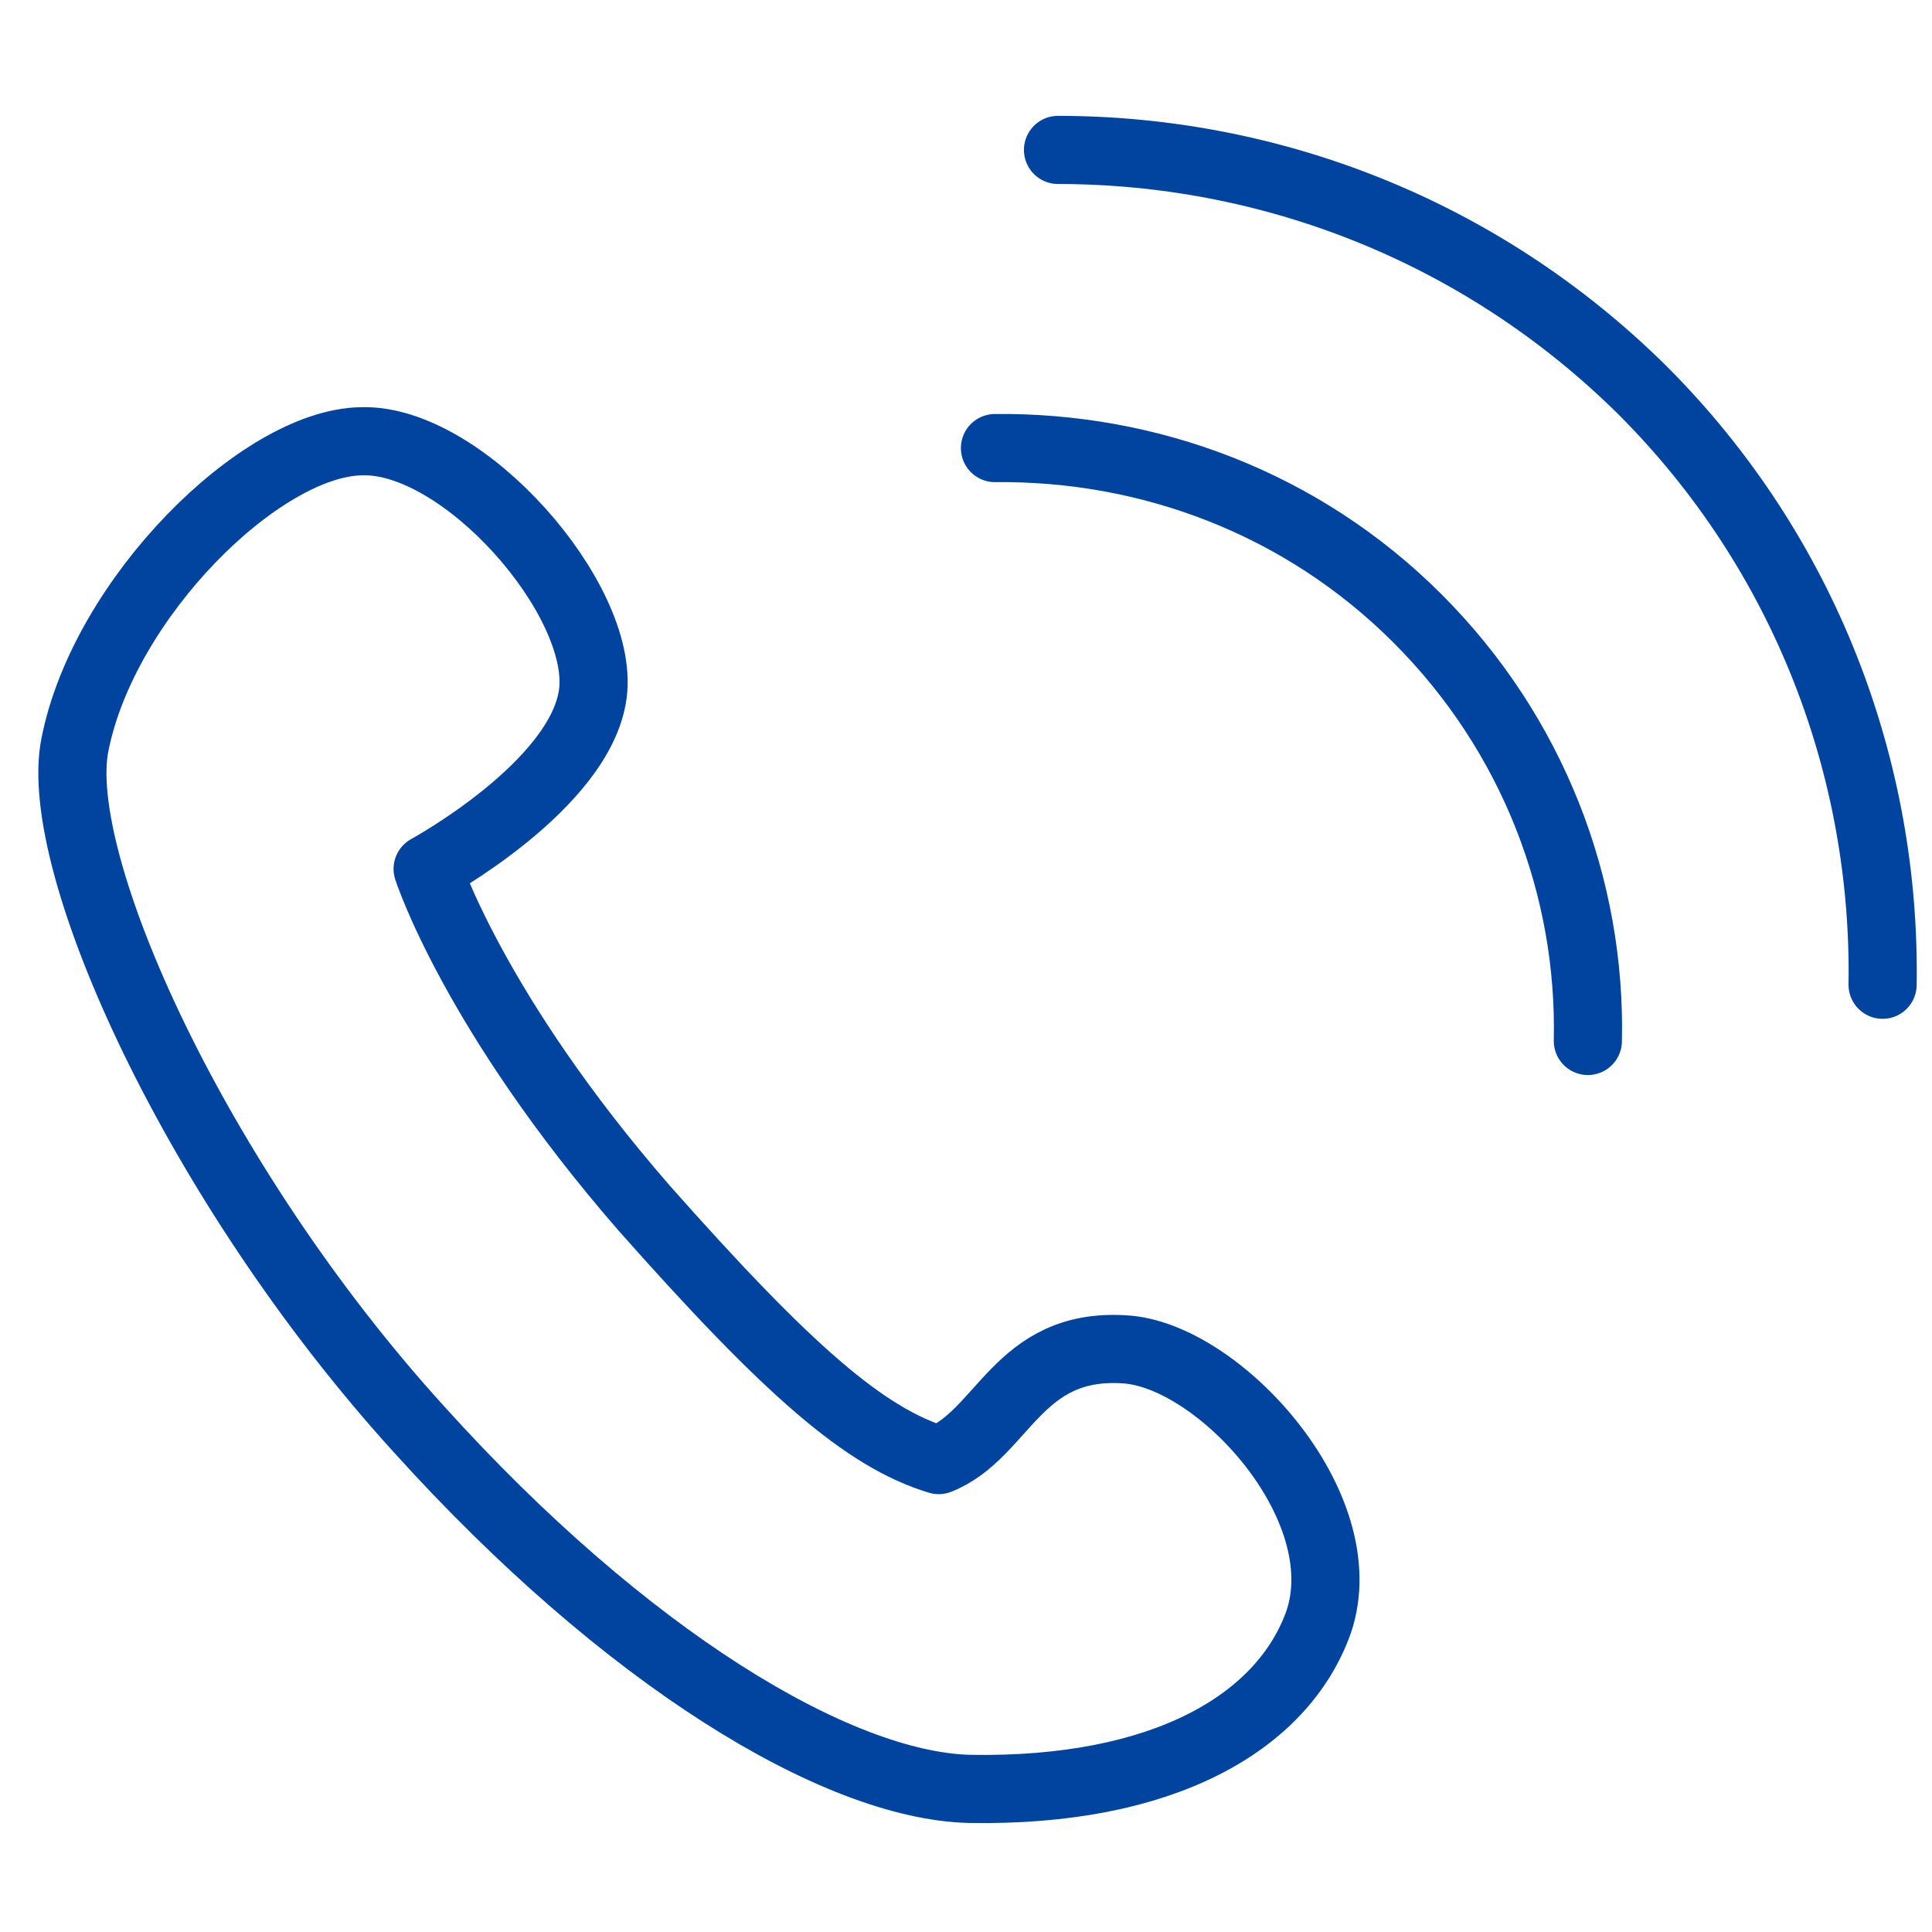
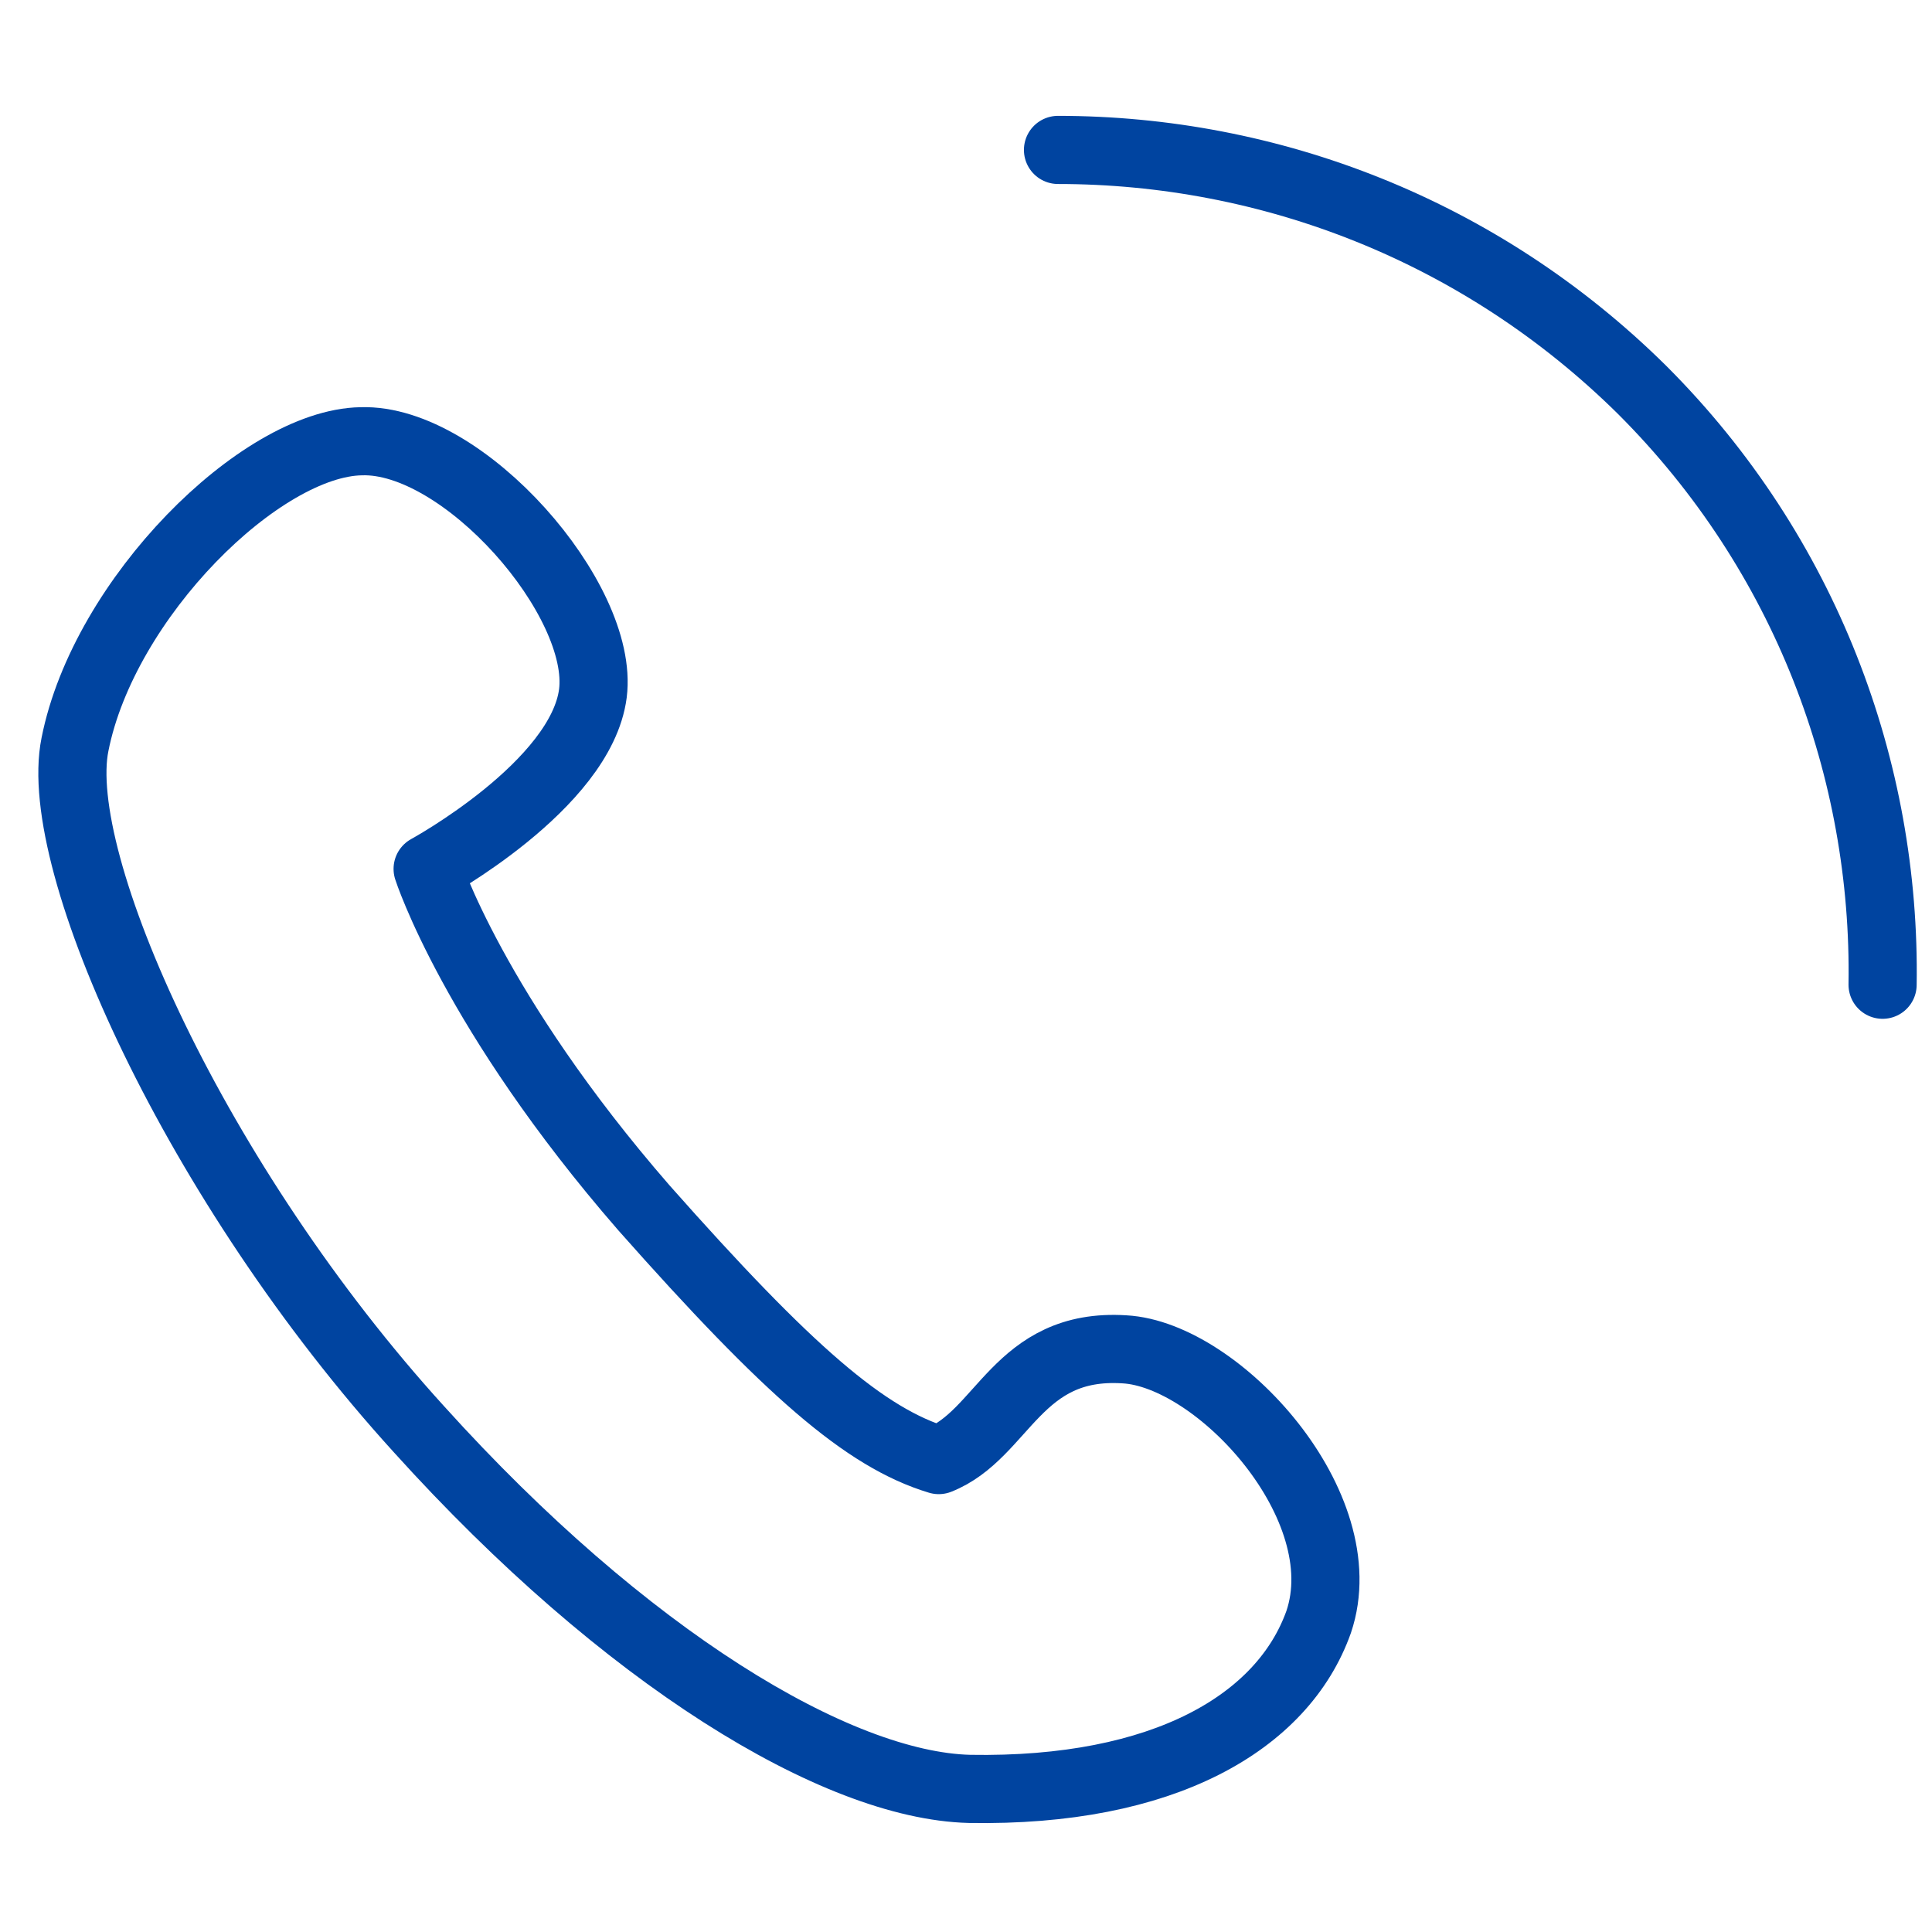
<svg xmlns="http://www.w3.org/2000/svg" version="1.1" id="レイヤー_1" x="0px" y="0px" width="113.4px" height="113.4px" viewBox="0 0 113.4 113.4" style="enable-background:new 0 0 113.4 113.4;" xml:space="preserve">
  <style type="text/css">
	.st0{fill:none;stroke:#0044A0;stroke-width:4;stroke-linecap:round;stroke-linejoin:round;stroke-miterlimit:10;}
</style>
  <g>
    <path class="st0" d="M4.4,43.7C3,50.6,11.5,69.5,24.6,83.9c12.1,13.4,24.5,20.9,32.3,21.1c11.4,0.2,18.4-3.9,20.5-9.8   c2.3-6.8-5.9-15.7-11.4-16c-6.3-0.4-7.1,5-10.9,6.5c-4.3-1.3-8.8-5.2-17.3-14.8C27.8,59.4,25.1,51,25.1,51s9-4.9,9.7-10.3   c0.7-5.5-7.6-15-13.6-14.8C15.3,26,6.1,35.1,4.4,43.7z" />
    <path class="st0" d="M110.5,57.8c0.2-12.6-4.5-25.3-14.1-34.9C86.9,13.5,74.5,8.8,62.1,8.8" />
-     <path class="st0" d="M93.2,61.1c0.2-9-3.2-18-10-24.8c-6.8-6.8-15.8-10.1-24.8-10" />
  </g>
</svg>